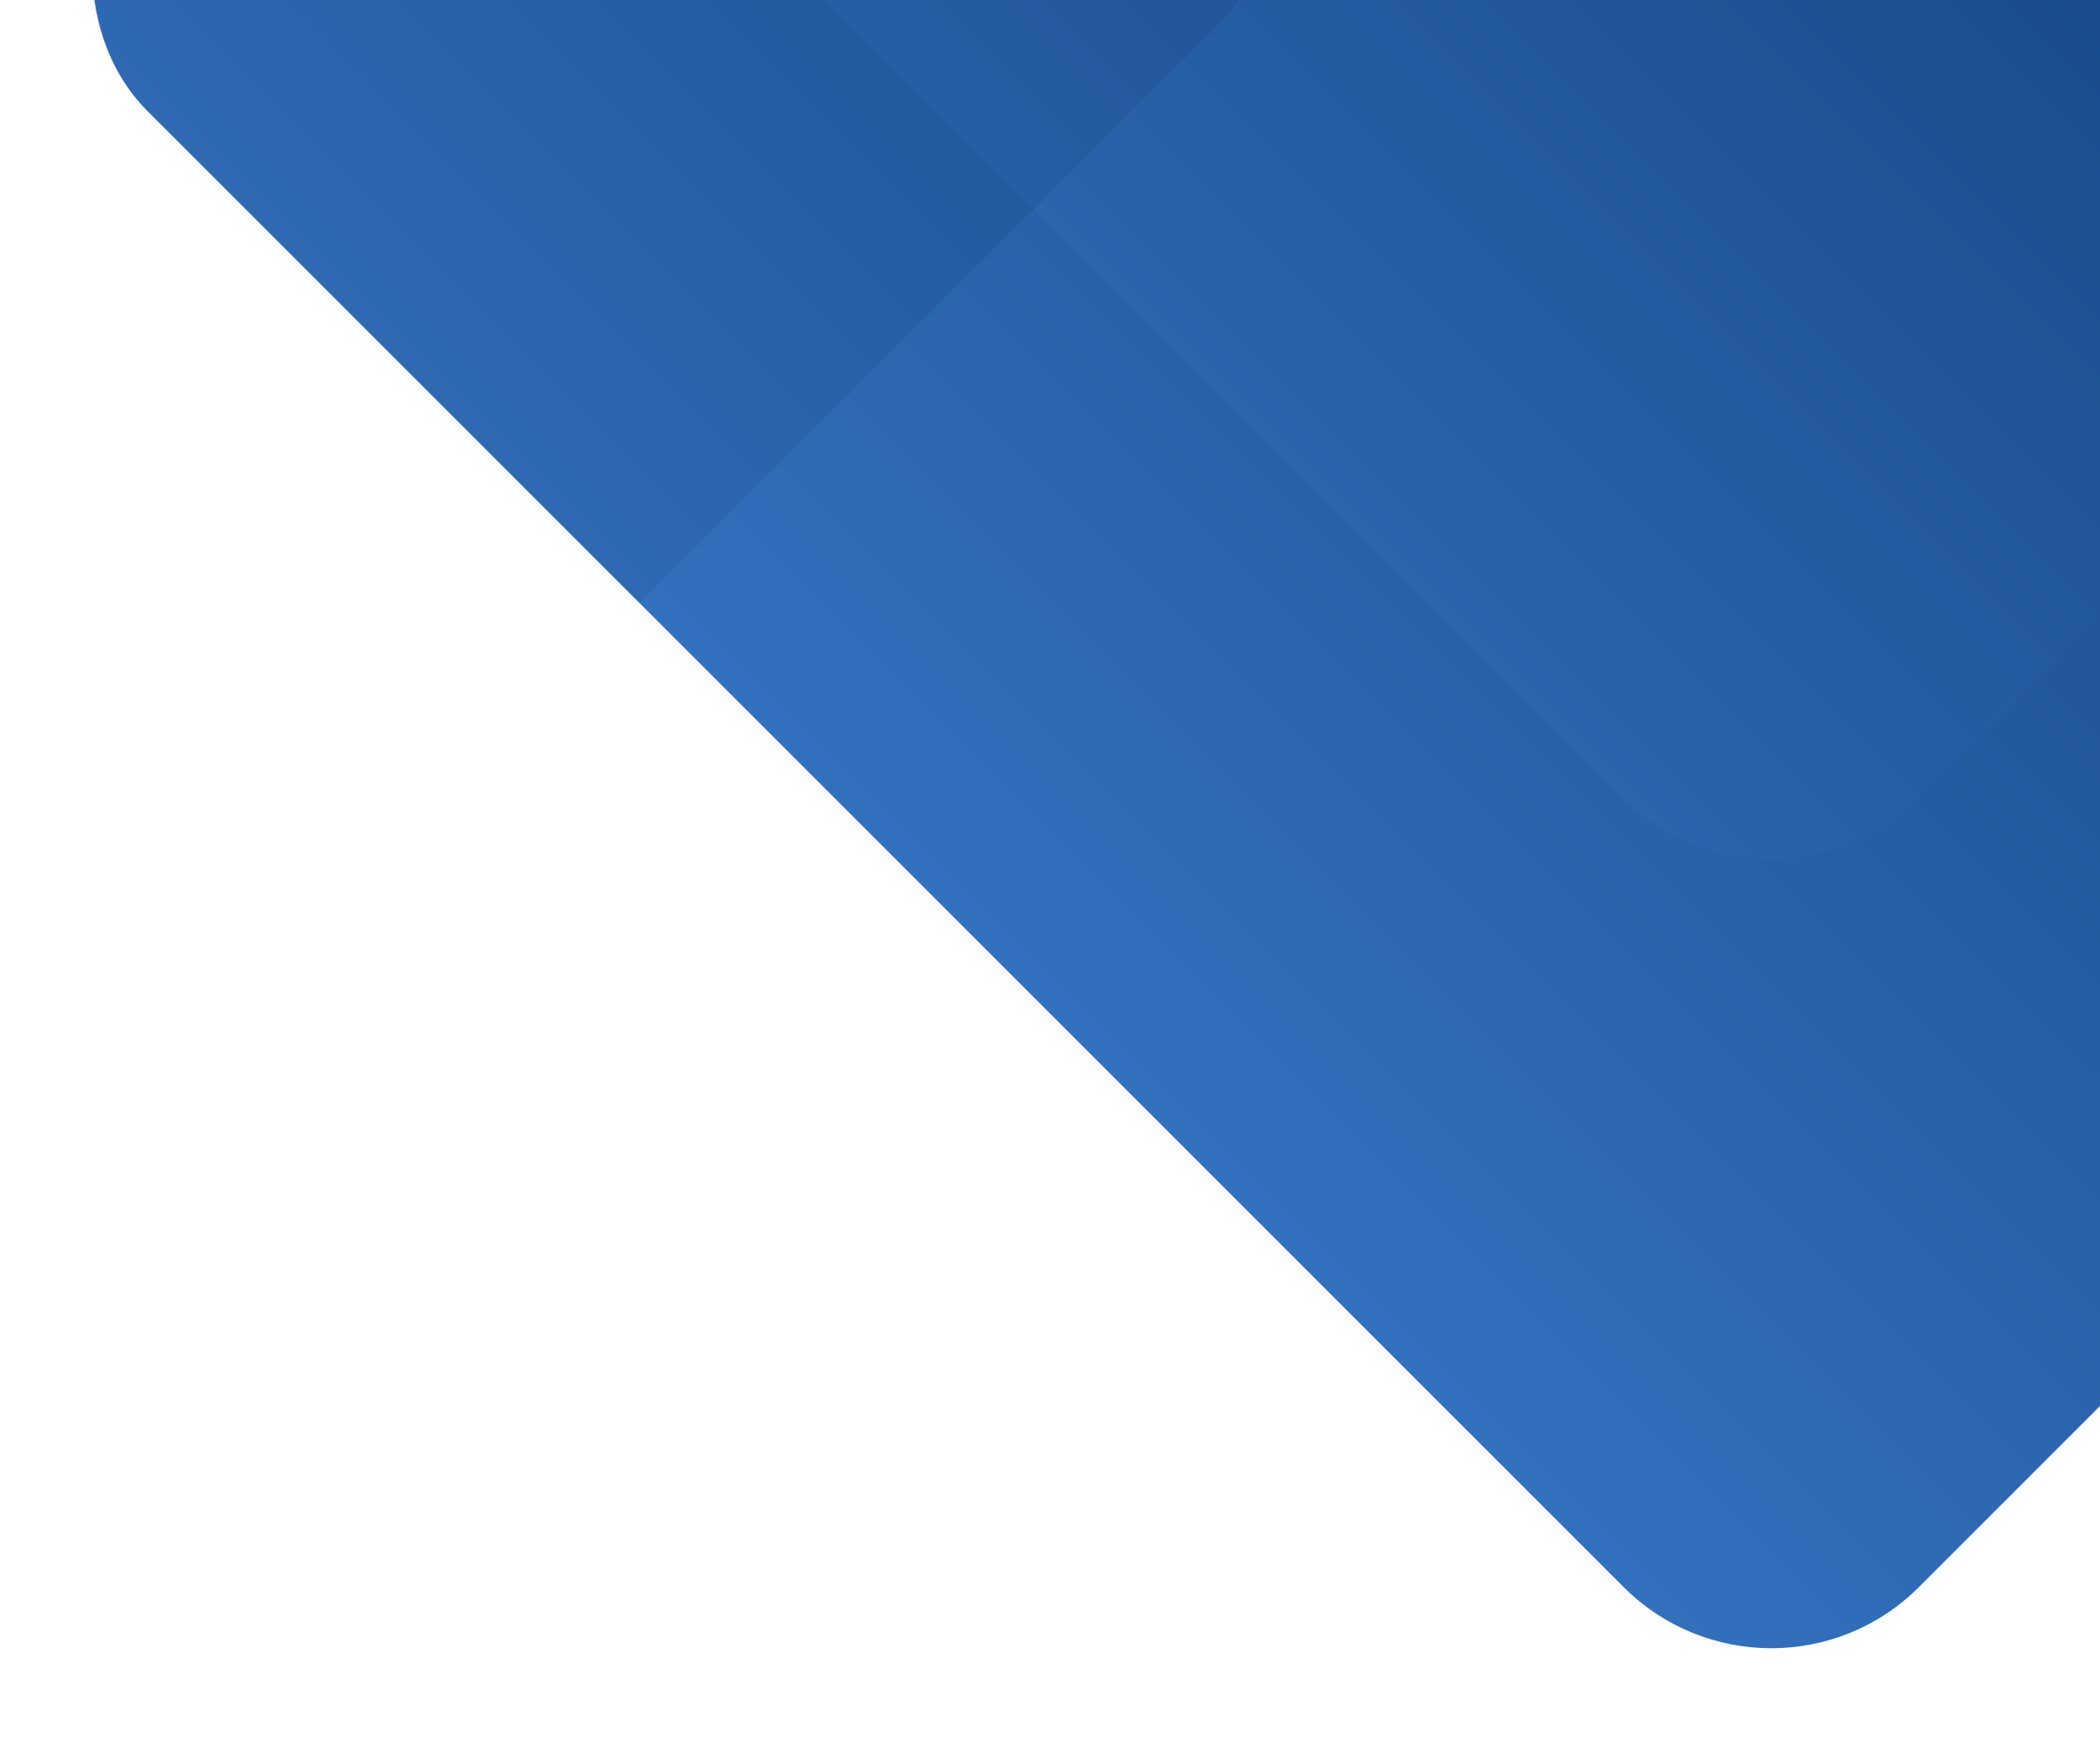
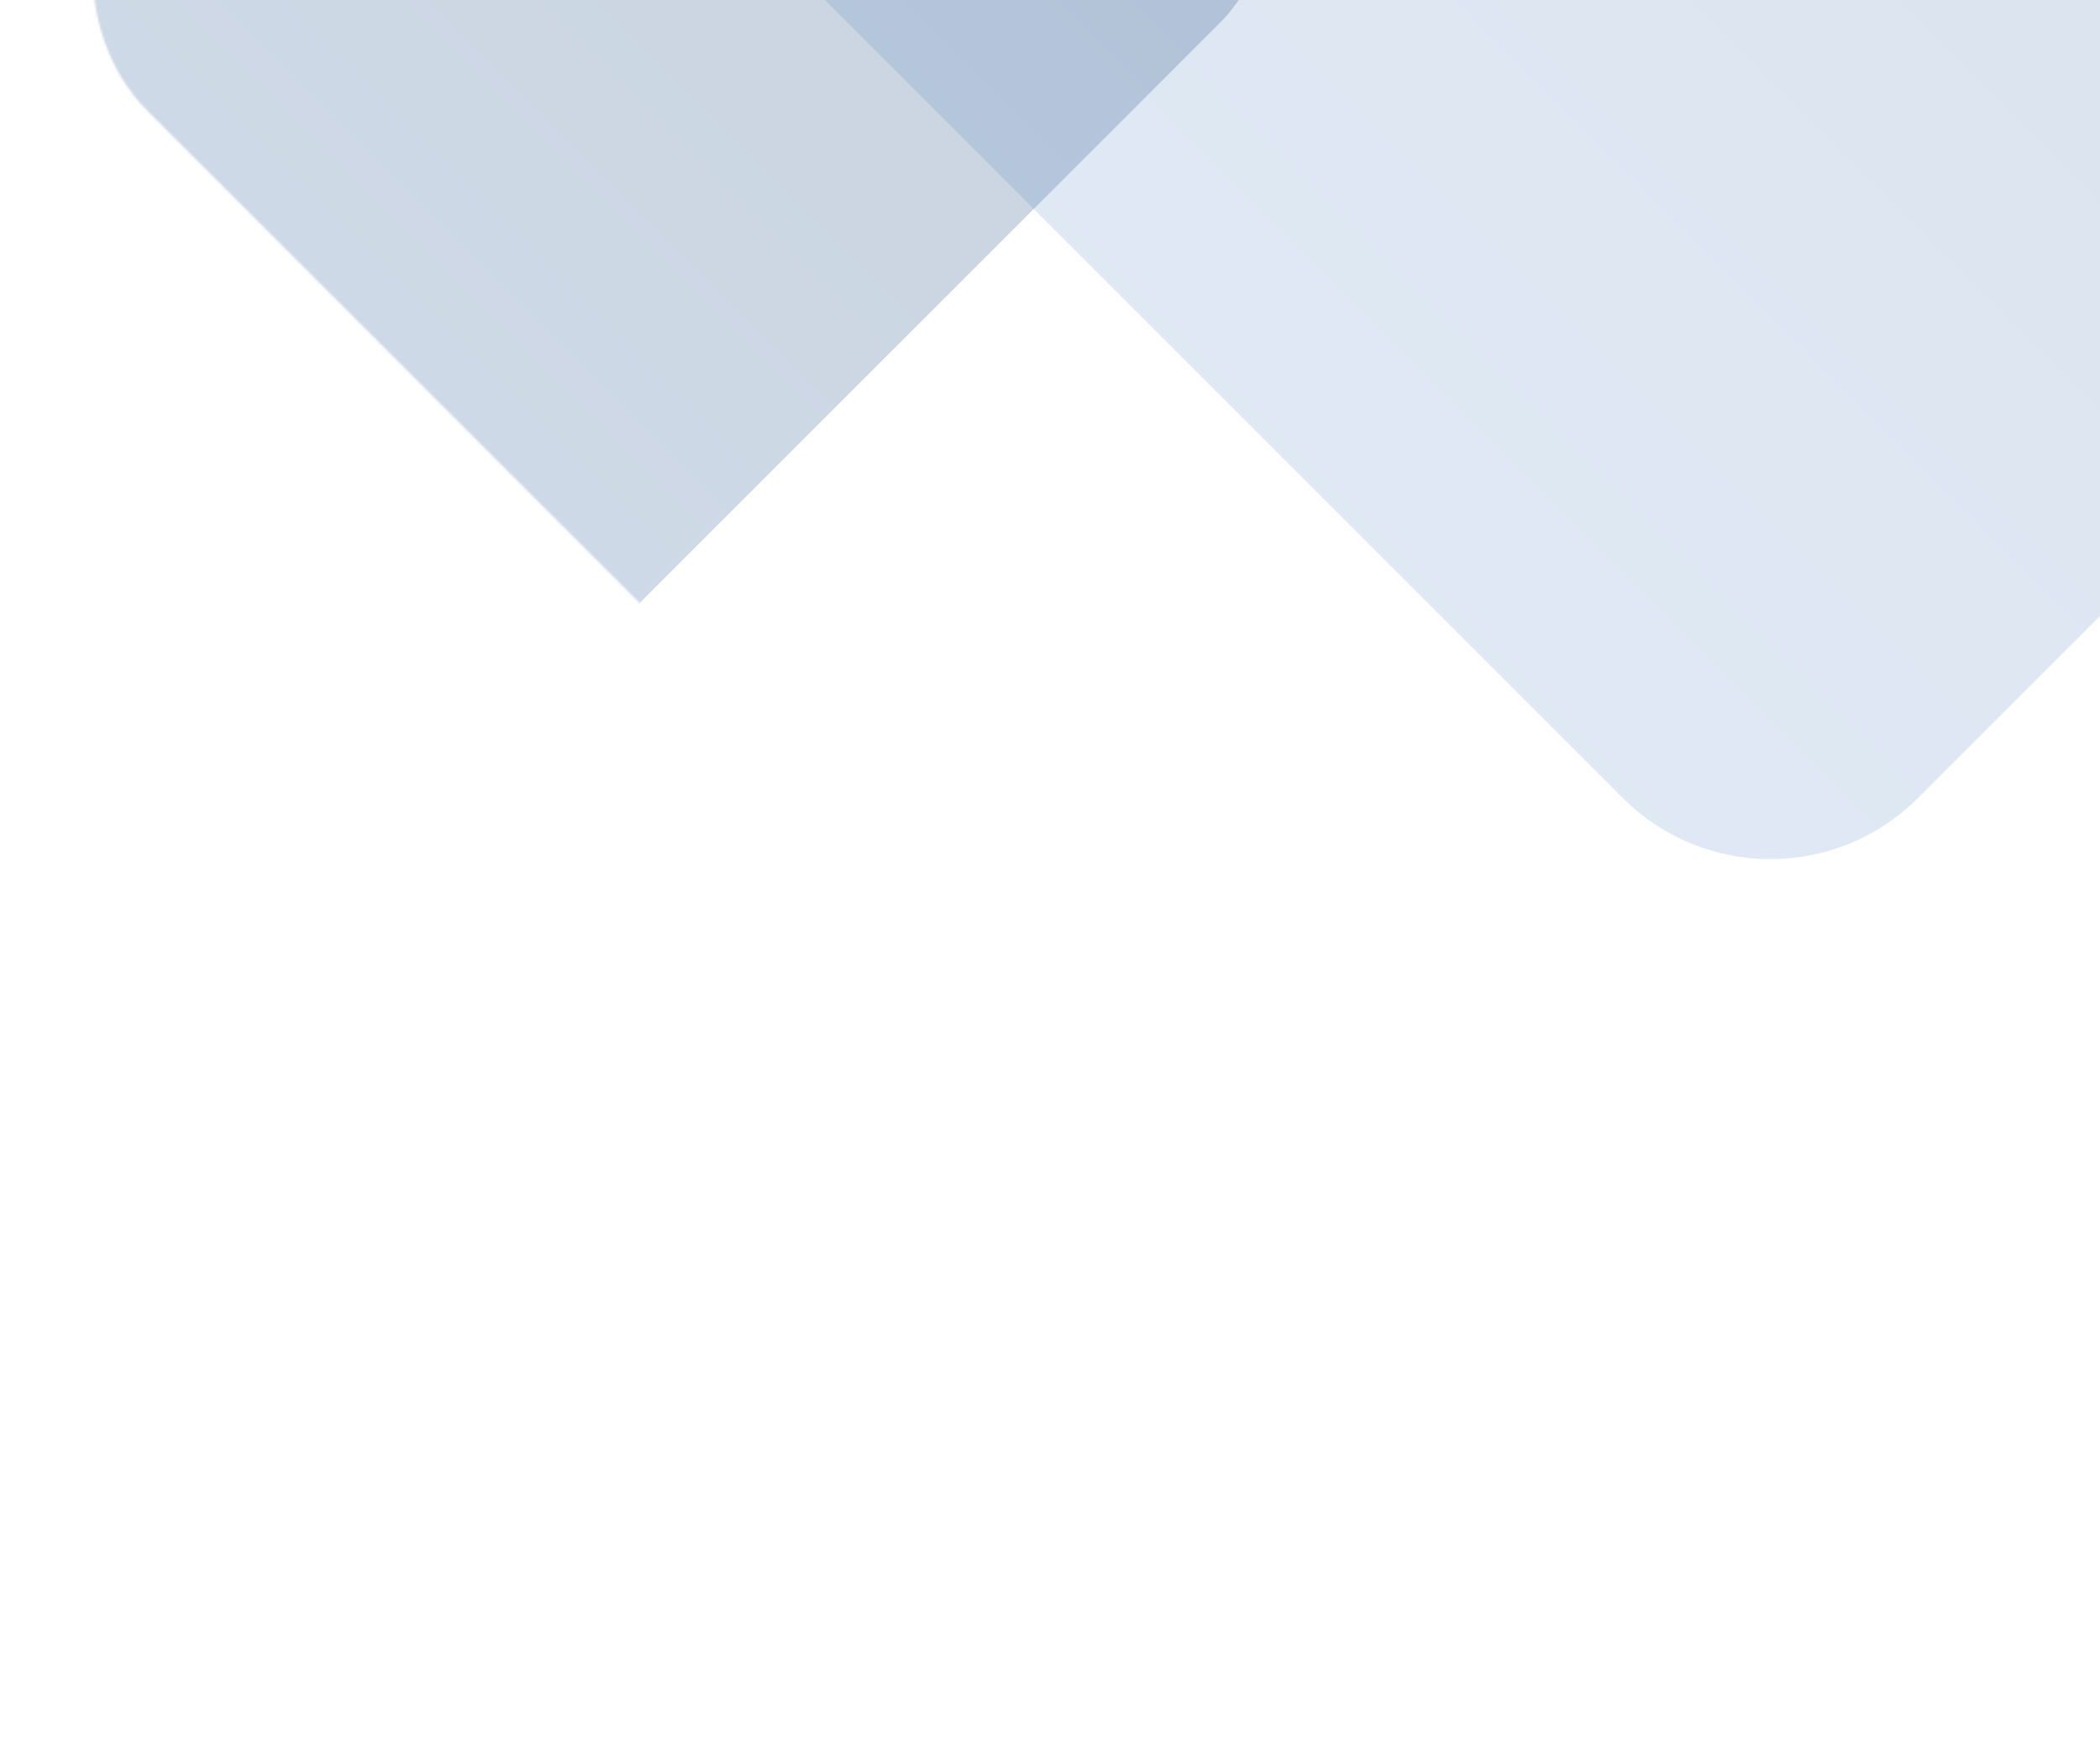
<svg xmlns="http://www.w3.org/2000/svg" width="1006" height="832" viewBox="0 0 1006 832" fill="none">
-   <rect x="848.528" y="-866" width="1200" height="1200" rx="100" transform="rotate(45 848.528 -866)" fill="url(#paint0_linear_946_2079)" />
  <mask id="mask0_946_2079" style="mask-type:luminance" maskUnits="userSpaceOnUse" x="41" y="-825" width="1615" height="1615">
    <rect x="848.528" y="-866" width="1200" height="1200" rx="100" transform="rotate(45 848.528 -866)" fill="white" />
  </mask>
  <g mask="url(#mask0_946_2079)">
    <g style="mix-blend-mode:screen" opacity="0.215">
      <rect x="-51.893" y="-767" width="1000" height="1000" rx="100" transform="rotate(45 -51.893 -767)" fill="url(#paint1_linear_946_2079)" />
    </g>
    <g style="mix-blend-mode:screen" opacity="0.159">
      <rect x="848.107" y="-961.214" width="1000" height="1000" rx="100" transform="rotate(45 848.107 -961.214)" fill="url(#paint2_linear_946_2079)" />
    </g>
  </g>
  <defs>
    <linearGradient id="paint0_linear_946_2079" x1="1448.53" y1="-866" x2="1448.53" y2="334" gradientUnits="userSpaceOnUse">
      <stop stop-color="#063065" />
      <stop offset="1" stop-color="#3370BC" />
    </linearGradient>
    <linearGradient id="paint1_linear_946_2079" x1="448.107" y1="-767" x2="448.107" y2="233" gradientUnits="userSpaceOnUse">
      <stop stop-color="#063065" />
      <stop offset="1" stop-color="#3370BC" />
    </linearGradient>
    <linearGradient id="paint2_linear_946_2079" x1="1348.11" y1="-961.214" x2="1348.11" y2="38.786" gradientUnits="userSpaceOnUse">
      <stop stop-color="#063065" />
      <stop offset="1" stop-color="#3370BC" />
    </linearGradient>
  </defs>
</svg>